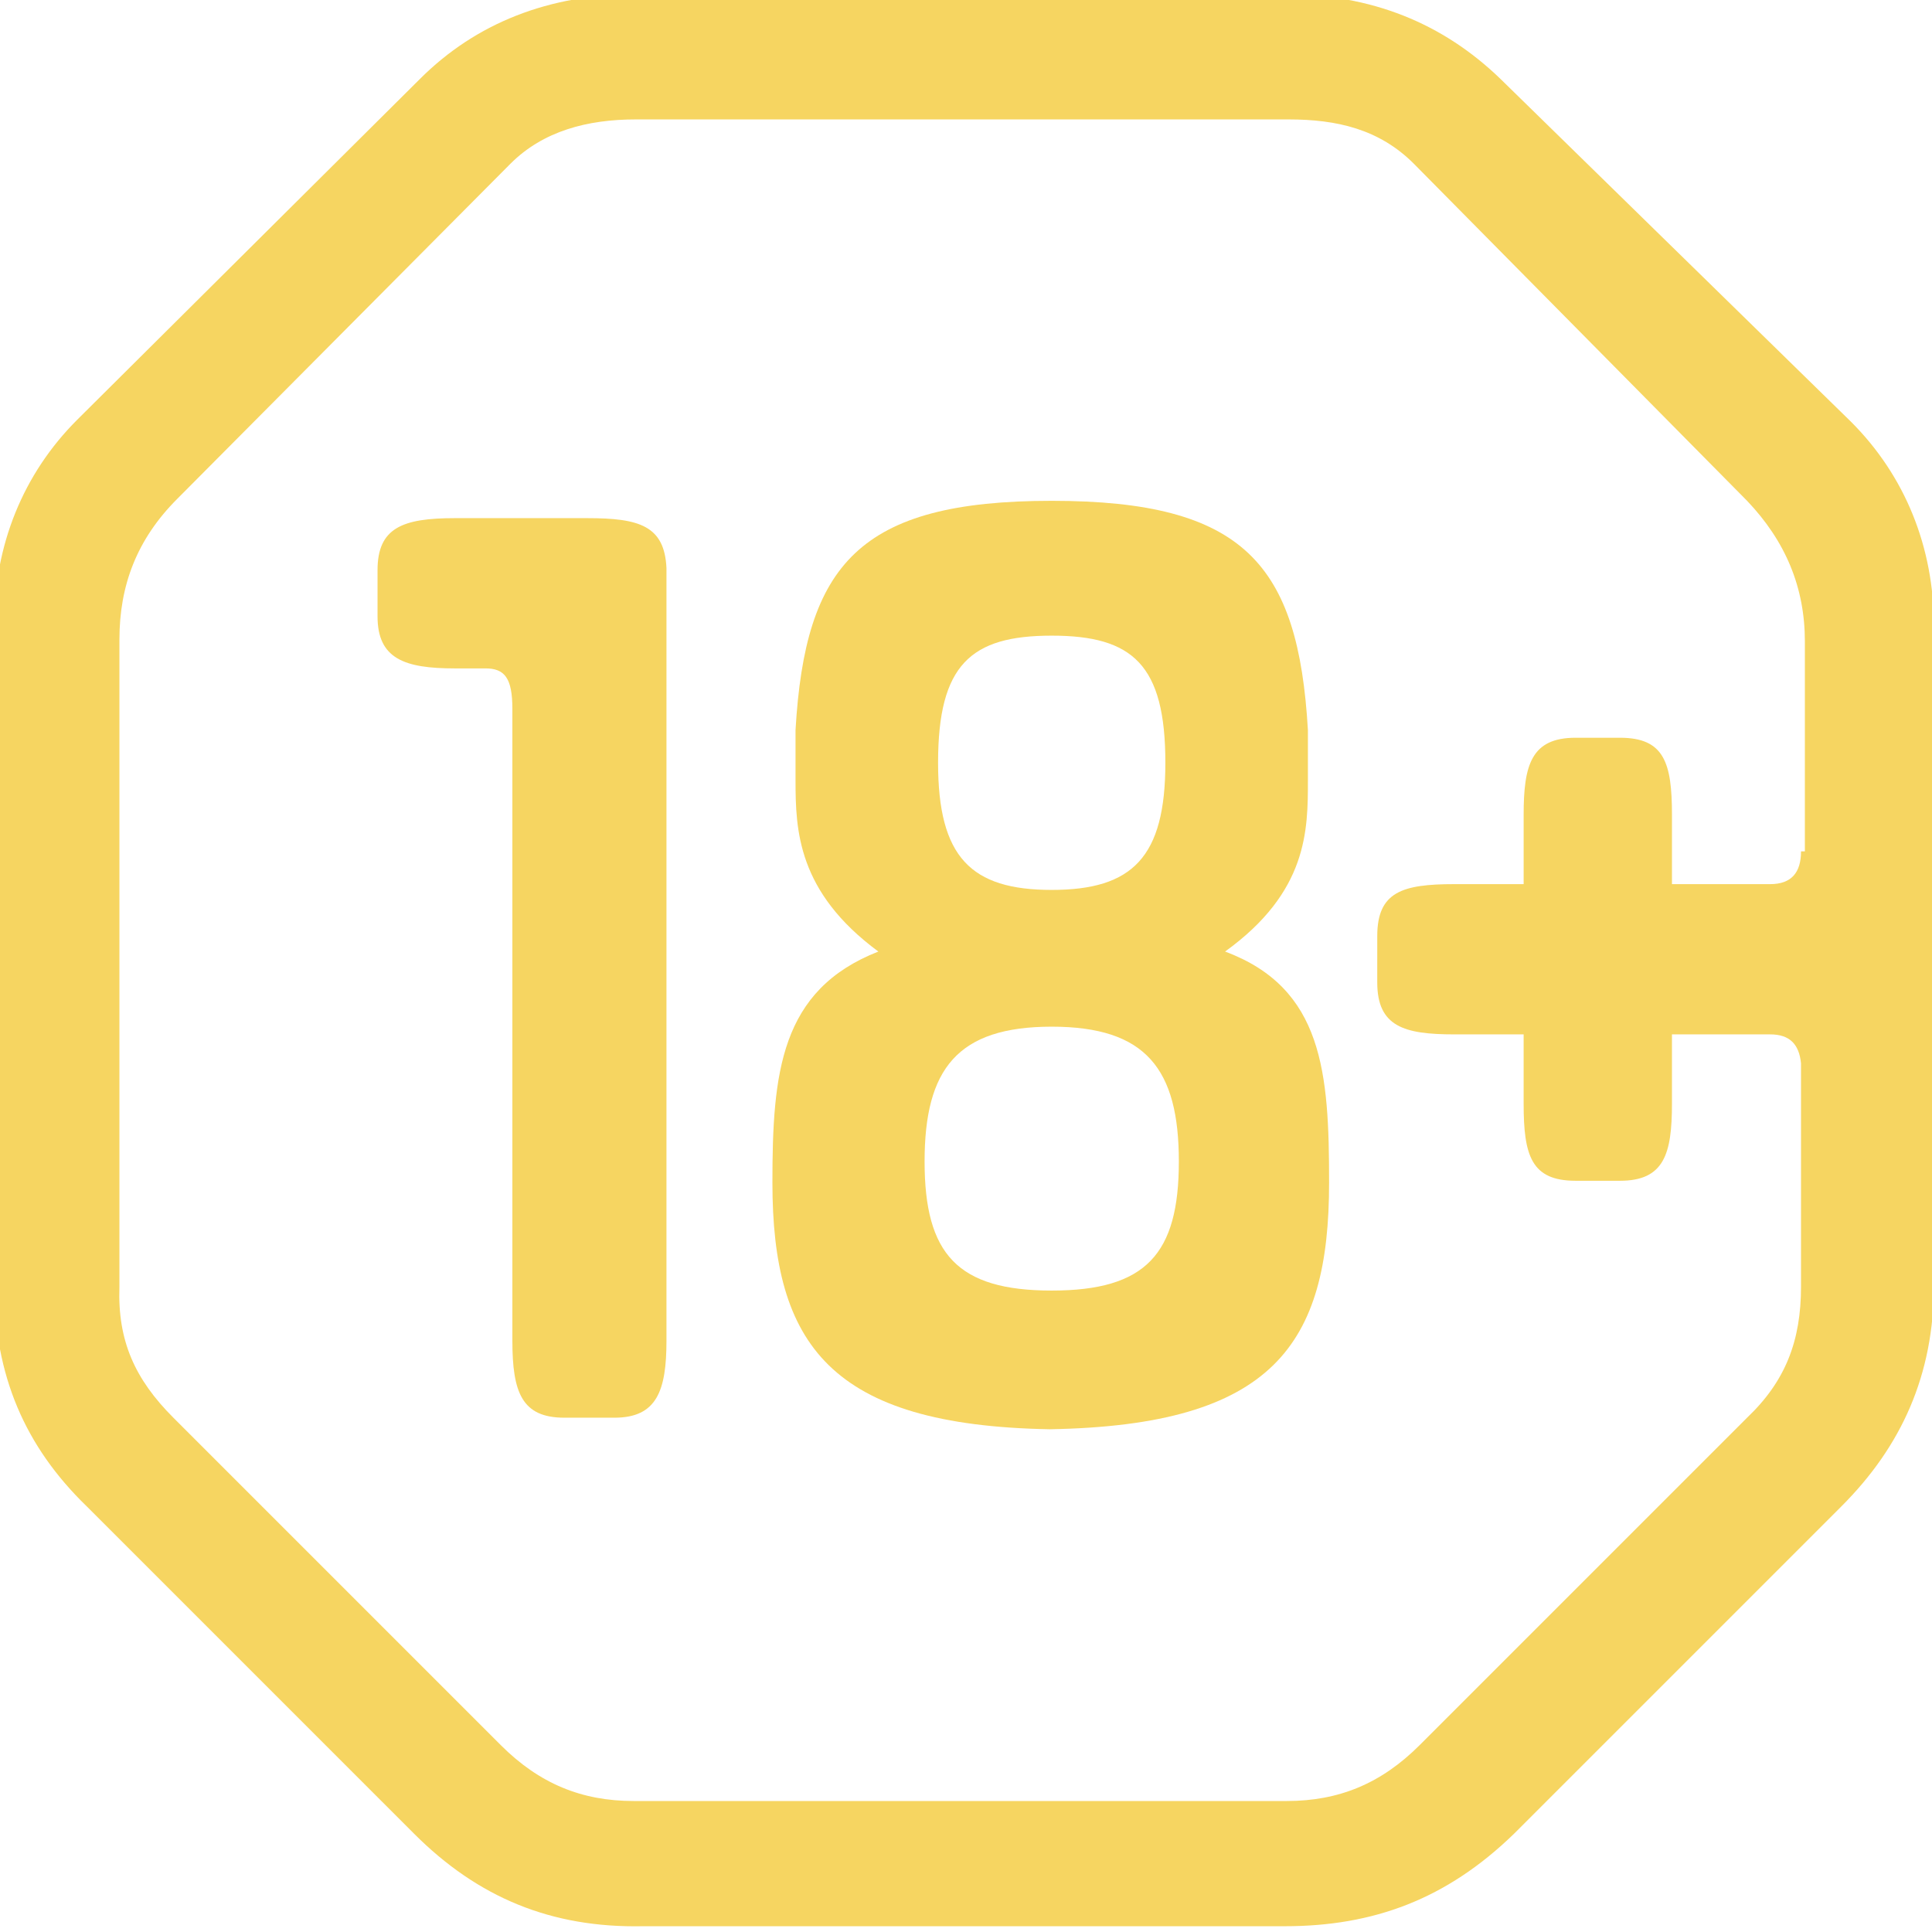
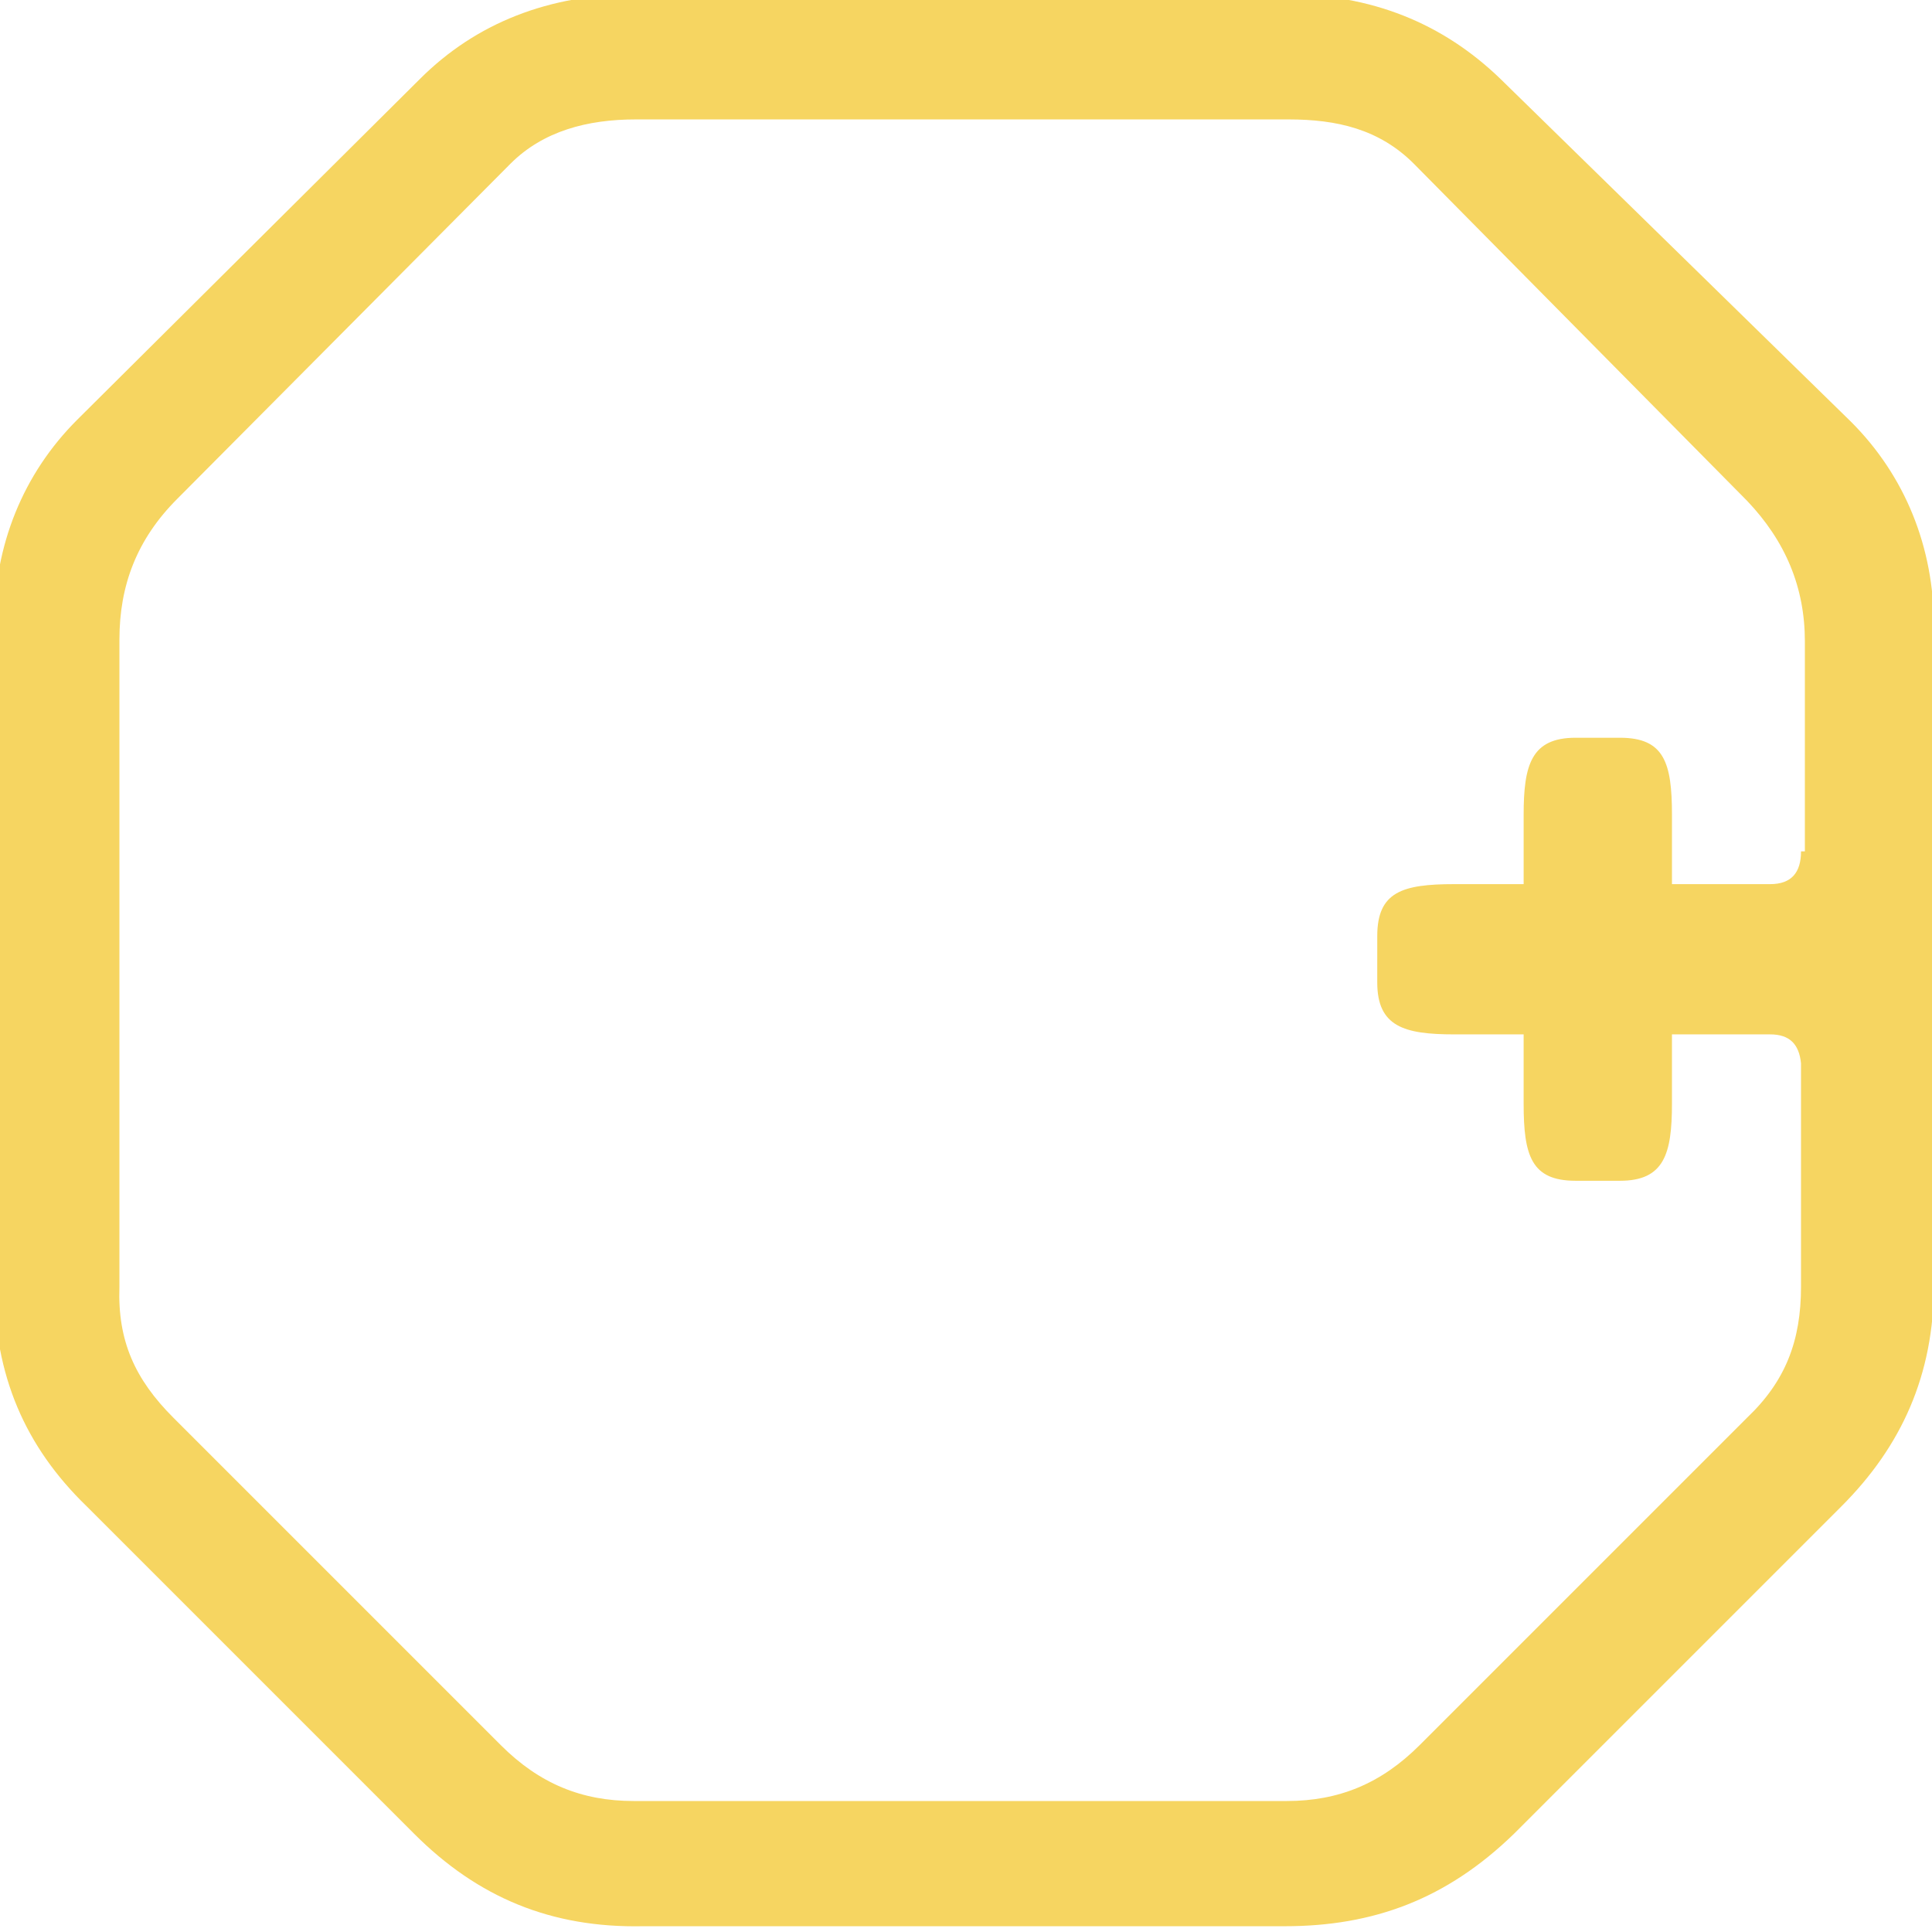
<svg xmlns="http://www.w3.org/2000/svg" version="1.1" id="Слой_1" x="0px" y="0px" viewBox="0 0 100.3 100.3" style="enable-background:new 0 0 100.3 100.3;" xml:space="preserve">
  <style type="text/css">
	.st0{fill:transparent;}
	#Слой_1{fill:#f6d561}
</style>
  <path class="st0" d="M54.6,46.2c4.2,0,5.9-1.7,5.9-6.6c0-5.1-1.7-6.6-5.9-6.6c-4.2,0-5.9,1.5-5.9,6.6C48.7,44.6,50.4,46.2,54.6,46.2  z" />
-   <path class="st0" d="M54.6,53.3c-4.9,0-6.6,2.2-6.6,7s1.7,6.7,6.6,6.7c4.9,0,6.6-1.9,6.6-6.7S59.5,53.3,54.6,53.3z" />
-   <path d="M30.5,26.9h-6.9c-2.7,0-4,0.5-4,2.7V32c0,2.2,1.4,2.7,4,2.7h1.6c1,0,1.4,0.5,1.4,2.1v32.8c0,2.7,0.5,4,2.7,4h2.6  c2.2,0,2.7-1.4,2.7-4V29.5C34.5,27.3,33.2,26.9,30.5,26.9z" />
+   <path class="st0" d="M54.6,53.3c-4.9,0-6.6,2.2-6.6,7s1.7,6.7,6.6,6.7c4.9,0,6.6-1.9,6.6-6.7S59.5,53.3,54.6,53.3" />
  <path d="M77.9,4.1c-3-2.9-6.7-4.4-11.2-4.4H33c-4.5,0-8.3,1.5-11.2,4.4L4,21.8c-2.8,2.8-4.3,6.5-4.3,10.6v34.3  c0,4.7,1.6,8.4,4.8,11.5l17,17c3.3,3.3,7.1,4.9,11.9,4.8h33.3c4.6,0,8.4-1.4,11.9-4.8l17-17c3.1-3.1,4.8-6.8,4.8-11.5V32.5  c0-4.1-1.5-7.8-4.3-10.6L77.9,4.1z M93.5,44.2c0,1.1-0.5,1.7-1.6,1.7h-5.1v-3.6c0-2.7-0.4-4-2.7-4h-2.3c-2.3,0-2.7,1.4-2.7,4v3.6  h-3.6c-2.7,0-4,0.4-4,2.7V51c0,2.3,1.4,2.7,4,2.7h3.6v3.6c0,2.7,0.4,4,2.7,4h2.3c2.3,0,2.7-1.4,2.7-4v-3.6h5.1c1,0,1.5,0.5,1.6,1.5  v11.6c0,2.8-0.8,4.9-2.8,6.8l-17,17c-2,2-4.2,2.9-6.9,2.9H32.9c-2.7,0-4.9-0.9-6.9-2.9l-17-17c-2-2-2.9-4-2.8-6.8V33.2  c0-2.8,0.9-5.2,3-7.3L26.5,8.5c1.7-1.7,4-2.3,6.5-2.3h33.9c2.5,0,4.7,0.5,6.5,2.3l17.3,17.5c2,2.1,3,4.5,3,7.3V44.2z" />
-   <path d="M63.6,49.4c4.3-3.1,4.3-6.3,4.3-8.9v-2.6C67.4,29.3,64.6,26,54.6,26c-10,0-12.8,3.3-13.3,11.9v2.6c0,2.6,0.1,5.8,4.3,8.9  c-5.1,2-5.5,6.3-5.5,12c0,8.4,3,12.6,14.4,12.8C66.1,74,69,69.8,69,61.4C69,55.7,68.7,51.3,63.6,49.4z M54.6,33  c4.2,0,5.9,1.5,5.9,6.6c0,4.9-1.7,6.6-5.9,6.6c-4.2,0-5.9-1.7-5.9-6.6C48.7,34.5,50.4,33,54.6,33z M54.6,67c-4.9,0-6.6-1.9-6.6-6.7  s1.7-7,6.6-7c4.9,0,6.6,2.2,6.6,7S59.5,67,54.6,67z" />
</svg>